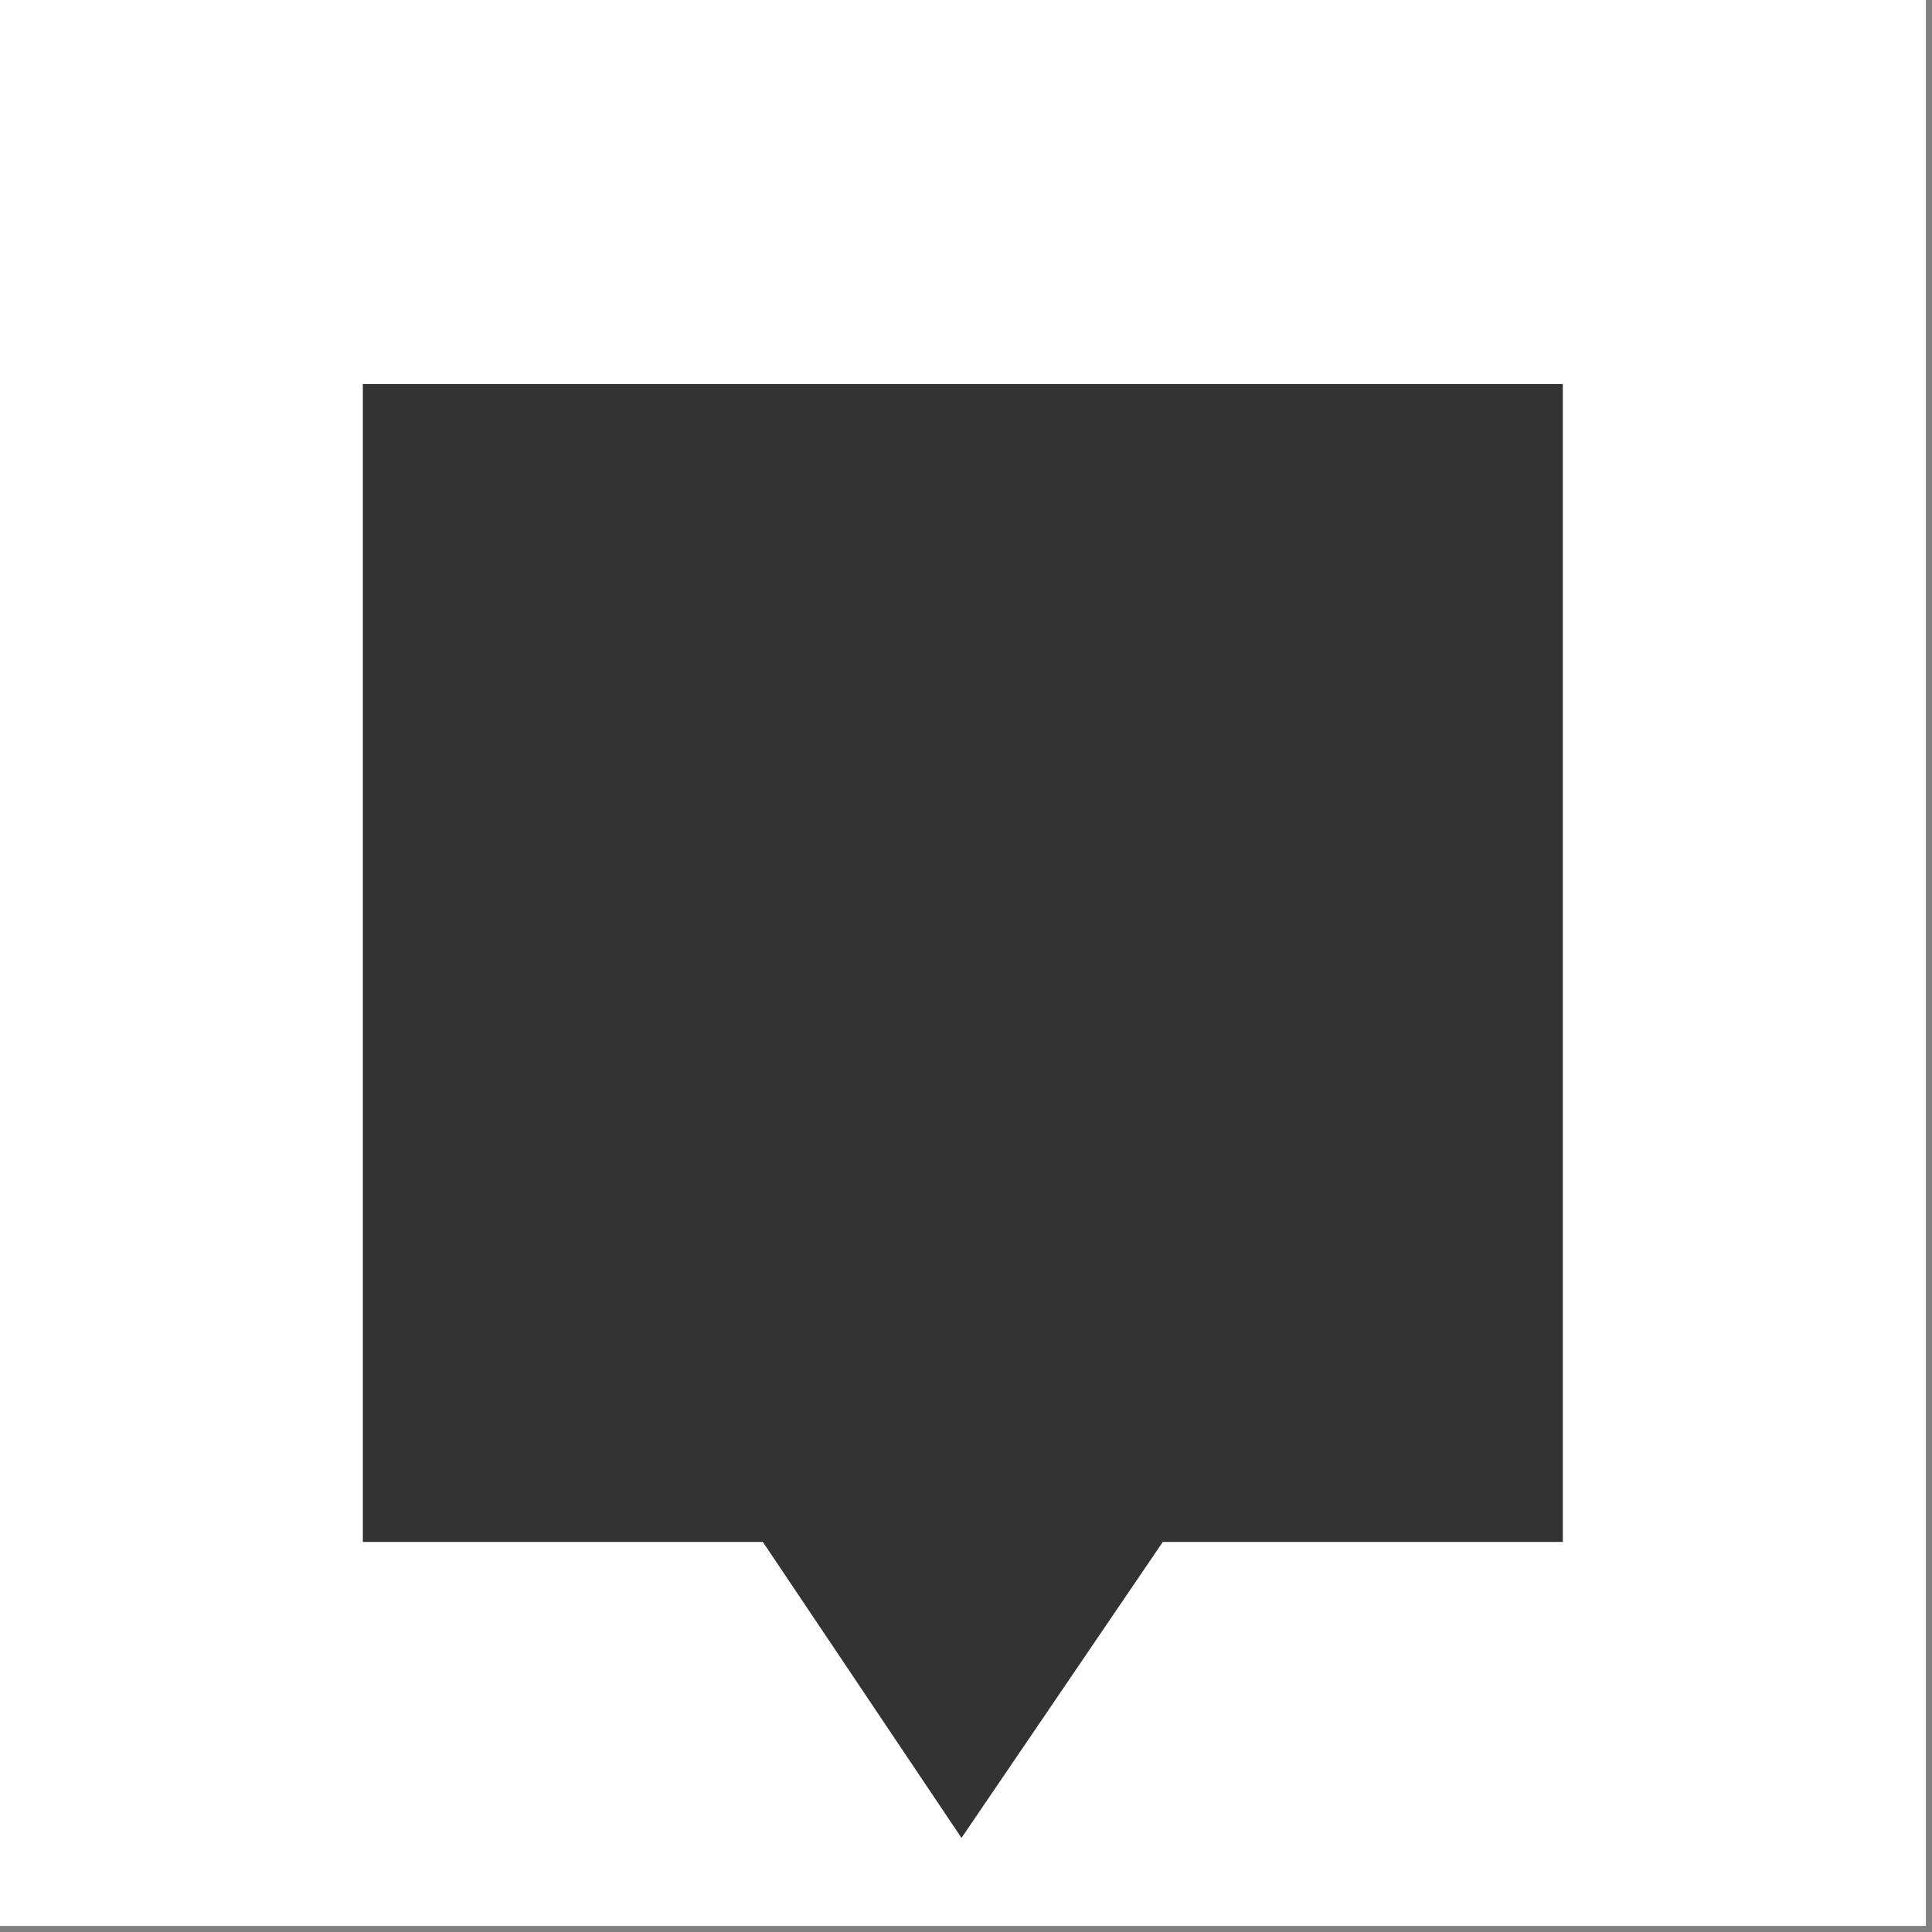
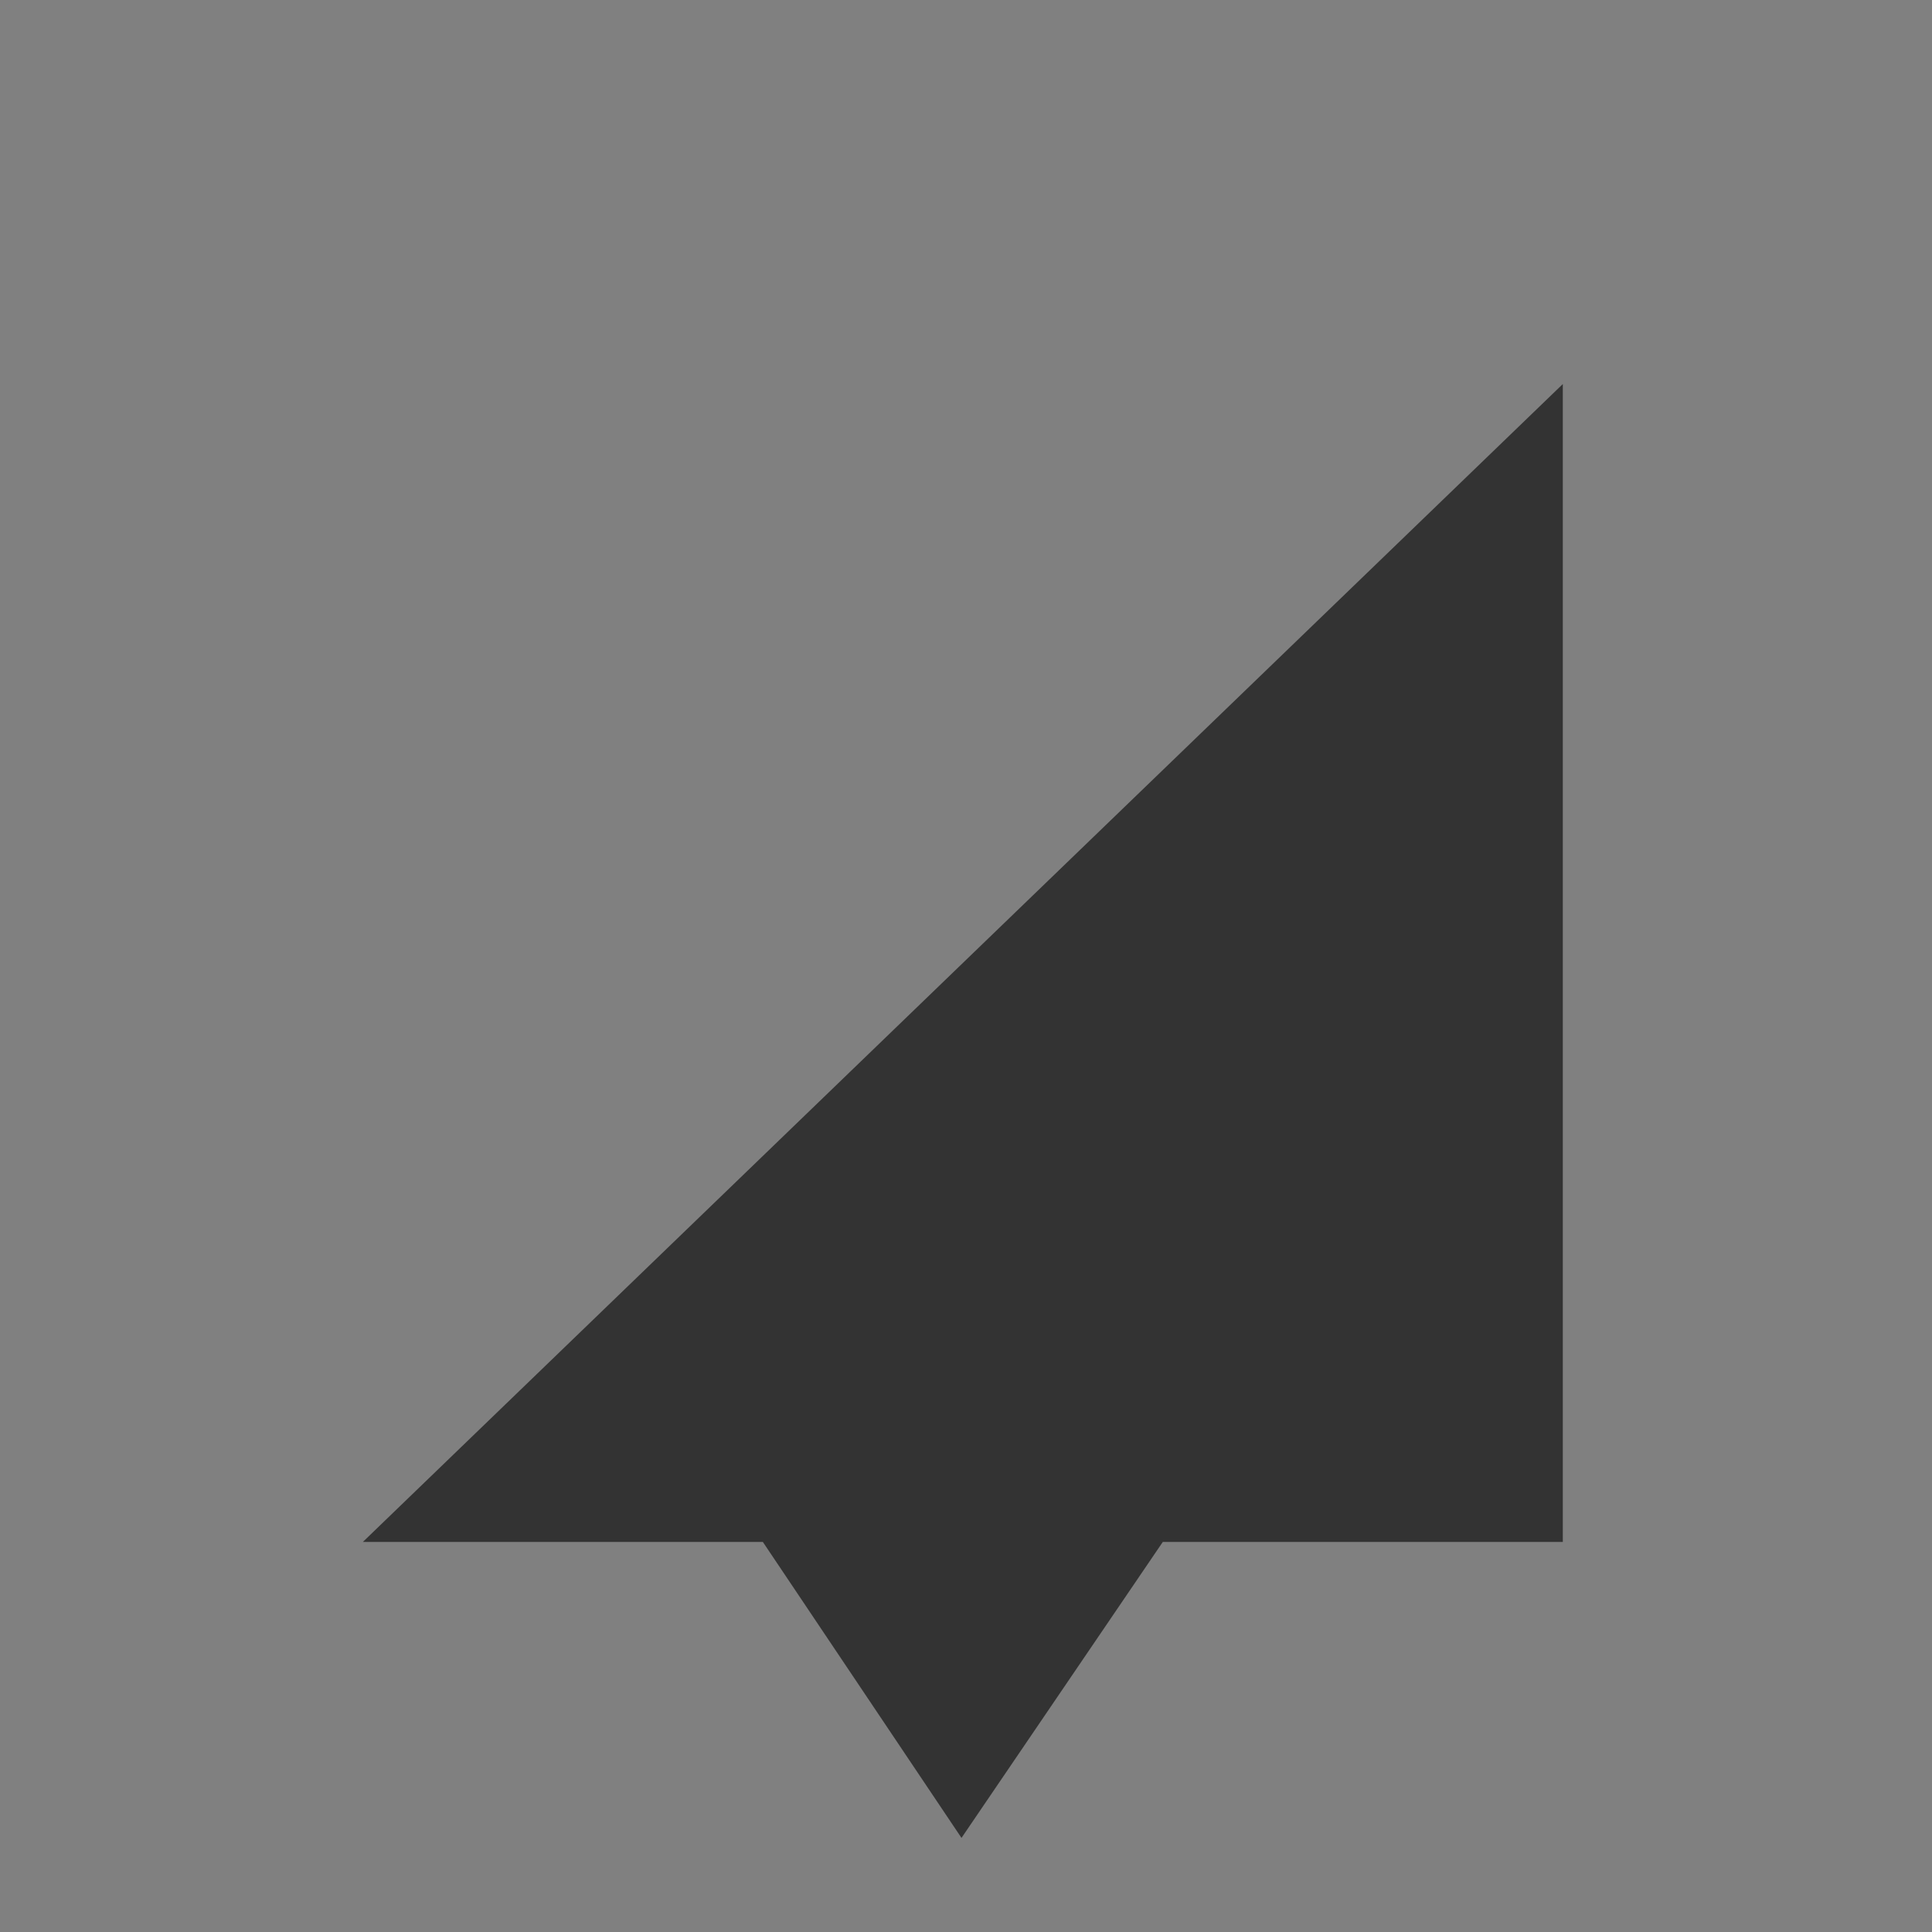
<svg xmlns="http://www.w3.org/2000/svg" width="100%" height="100%" viewBox="0 0 63 63" version="1.1" xml:space="preserve" style="fill-rule:evenodd;clip-rule:evenodd;stroke-linejoin:round;stroke-miterlimit:2;">
  <rect x="0" y="0" width="63" height="63" fill="#808080" stroke="none" />
  <g id="XYZPrints-Logomark--White---Black-">
-     <rect id="Background" x="0" y="0" width="62.801" height="62.801" style="fill:white;" />
    <g transform="matrix(1,0,0,1,31.401,31.401)">
      <g transform="matrix(1,0,0,1,-31.401,-30.715)">
        <g transform="matrix(3,0,0,3,-1246.35,-1292.53)">
          <g id="XYZPrints-Logomark--Black-">
            <g id="Elements">
-               <path d="M423.742,447.375L419.394,447.375L419.394,434.789L432.437,434.789L432.437,447.375L428.089,447.375L425.901,450.592L423.742,447.375Z" style="fill:rgb(51,51,51);" />
+               <path d="M423.742,447.375L419.394,447.375L432.437,434.789L432.437,447.375L428.089,447.375L425.901,450.592L423.742,447.375Z" style="fill:rgb(51,51,51);" />
            </g>
          </g>
        </g>
      </g>
    </g>
  </g>
</svg>